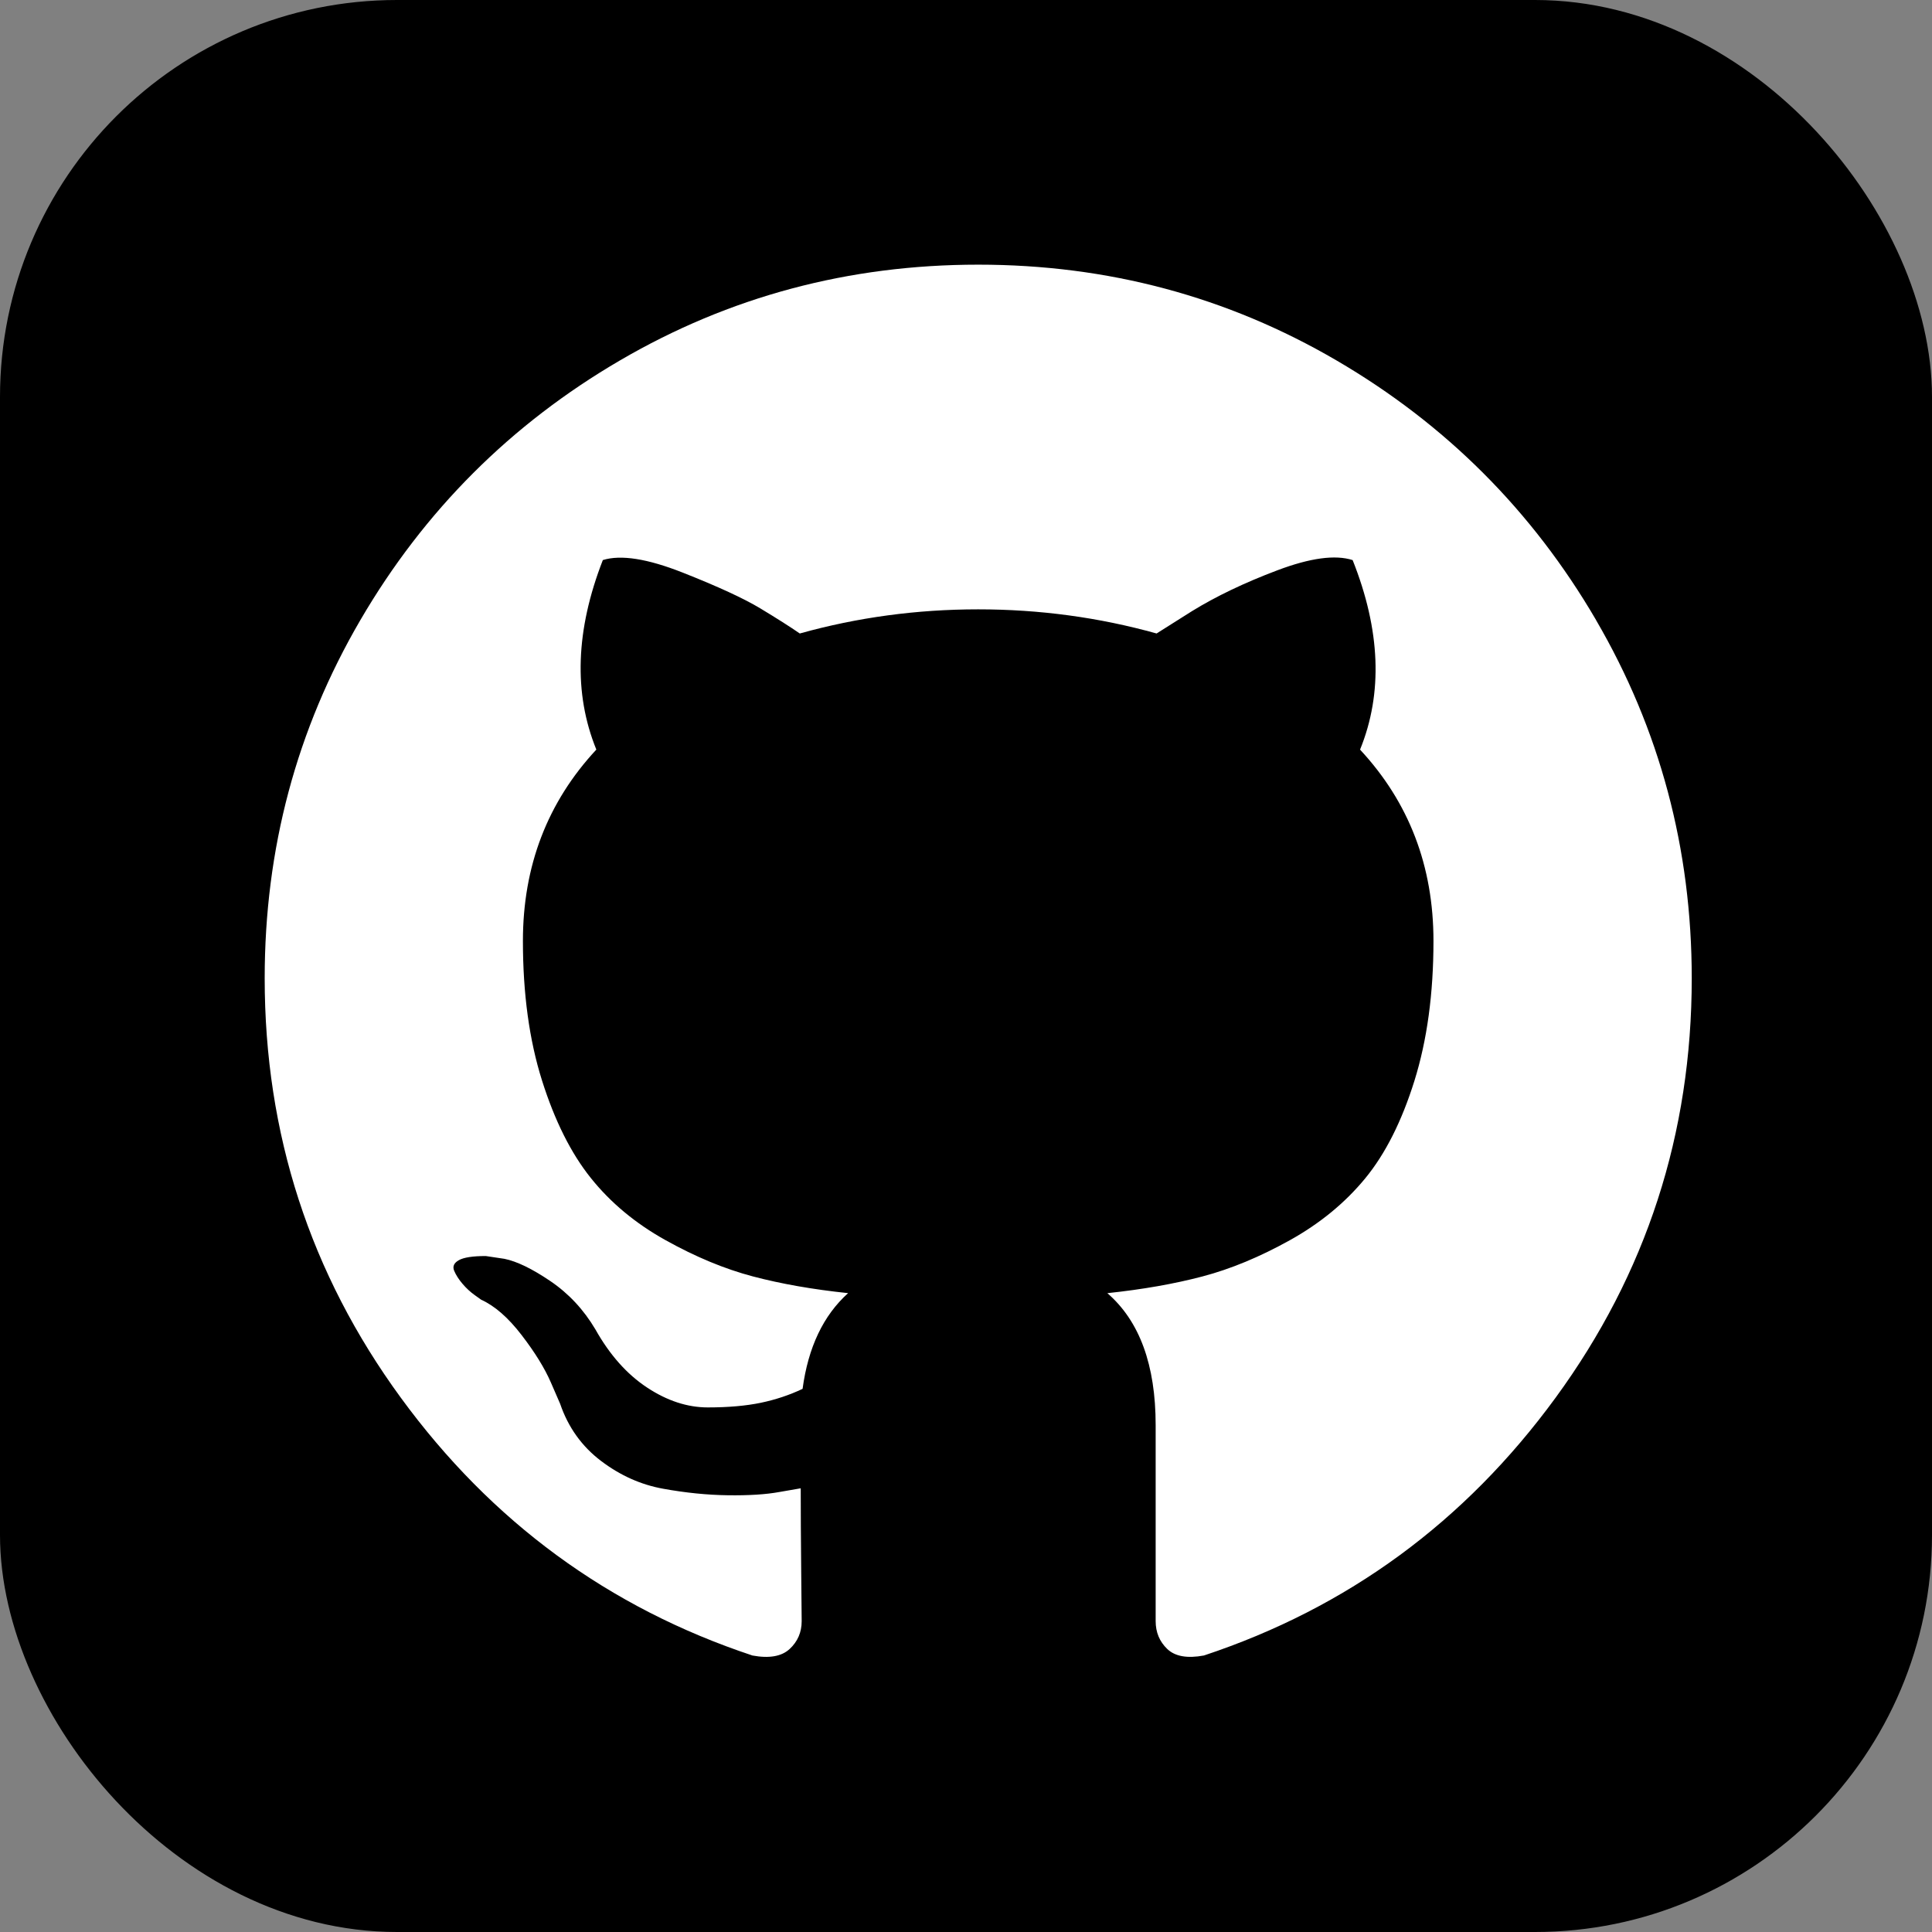
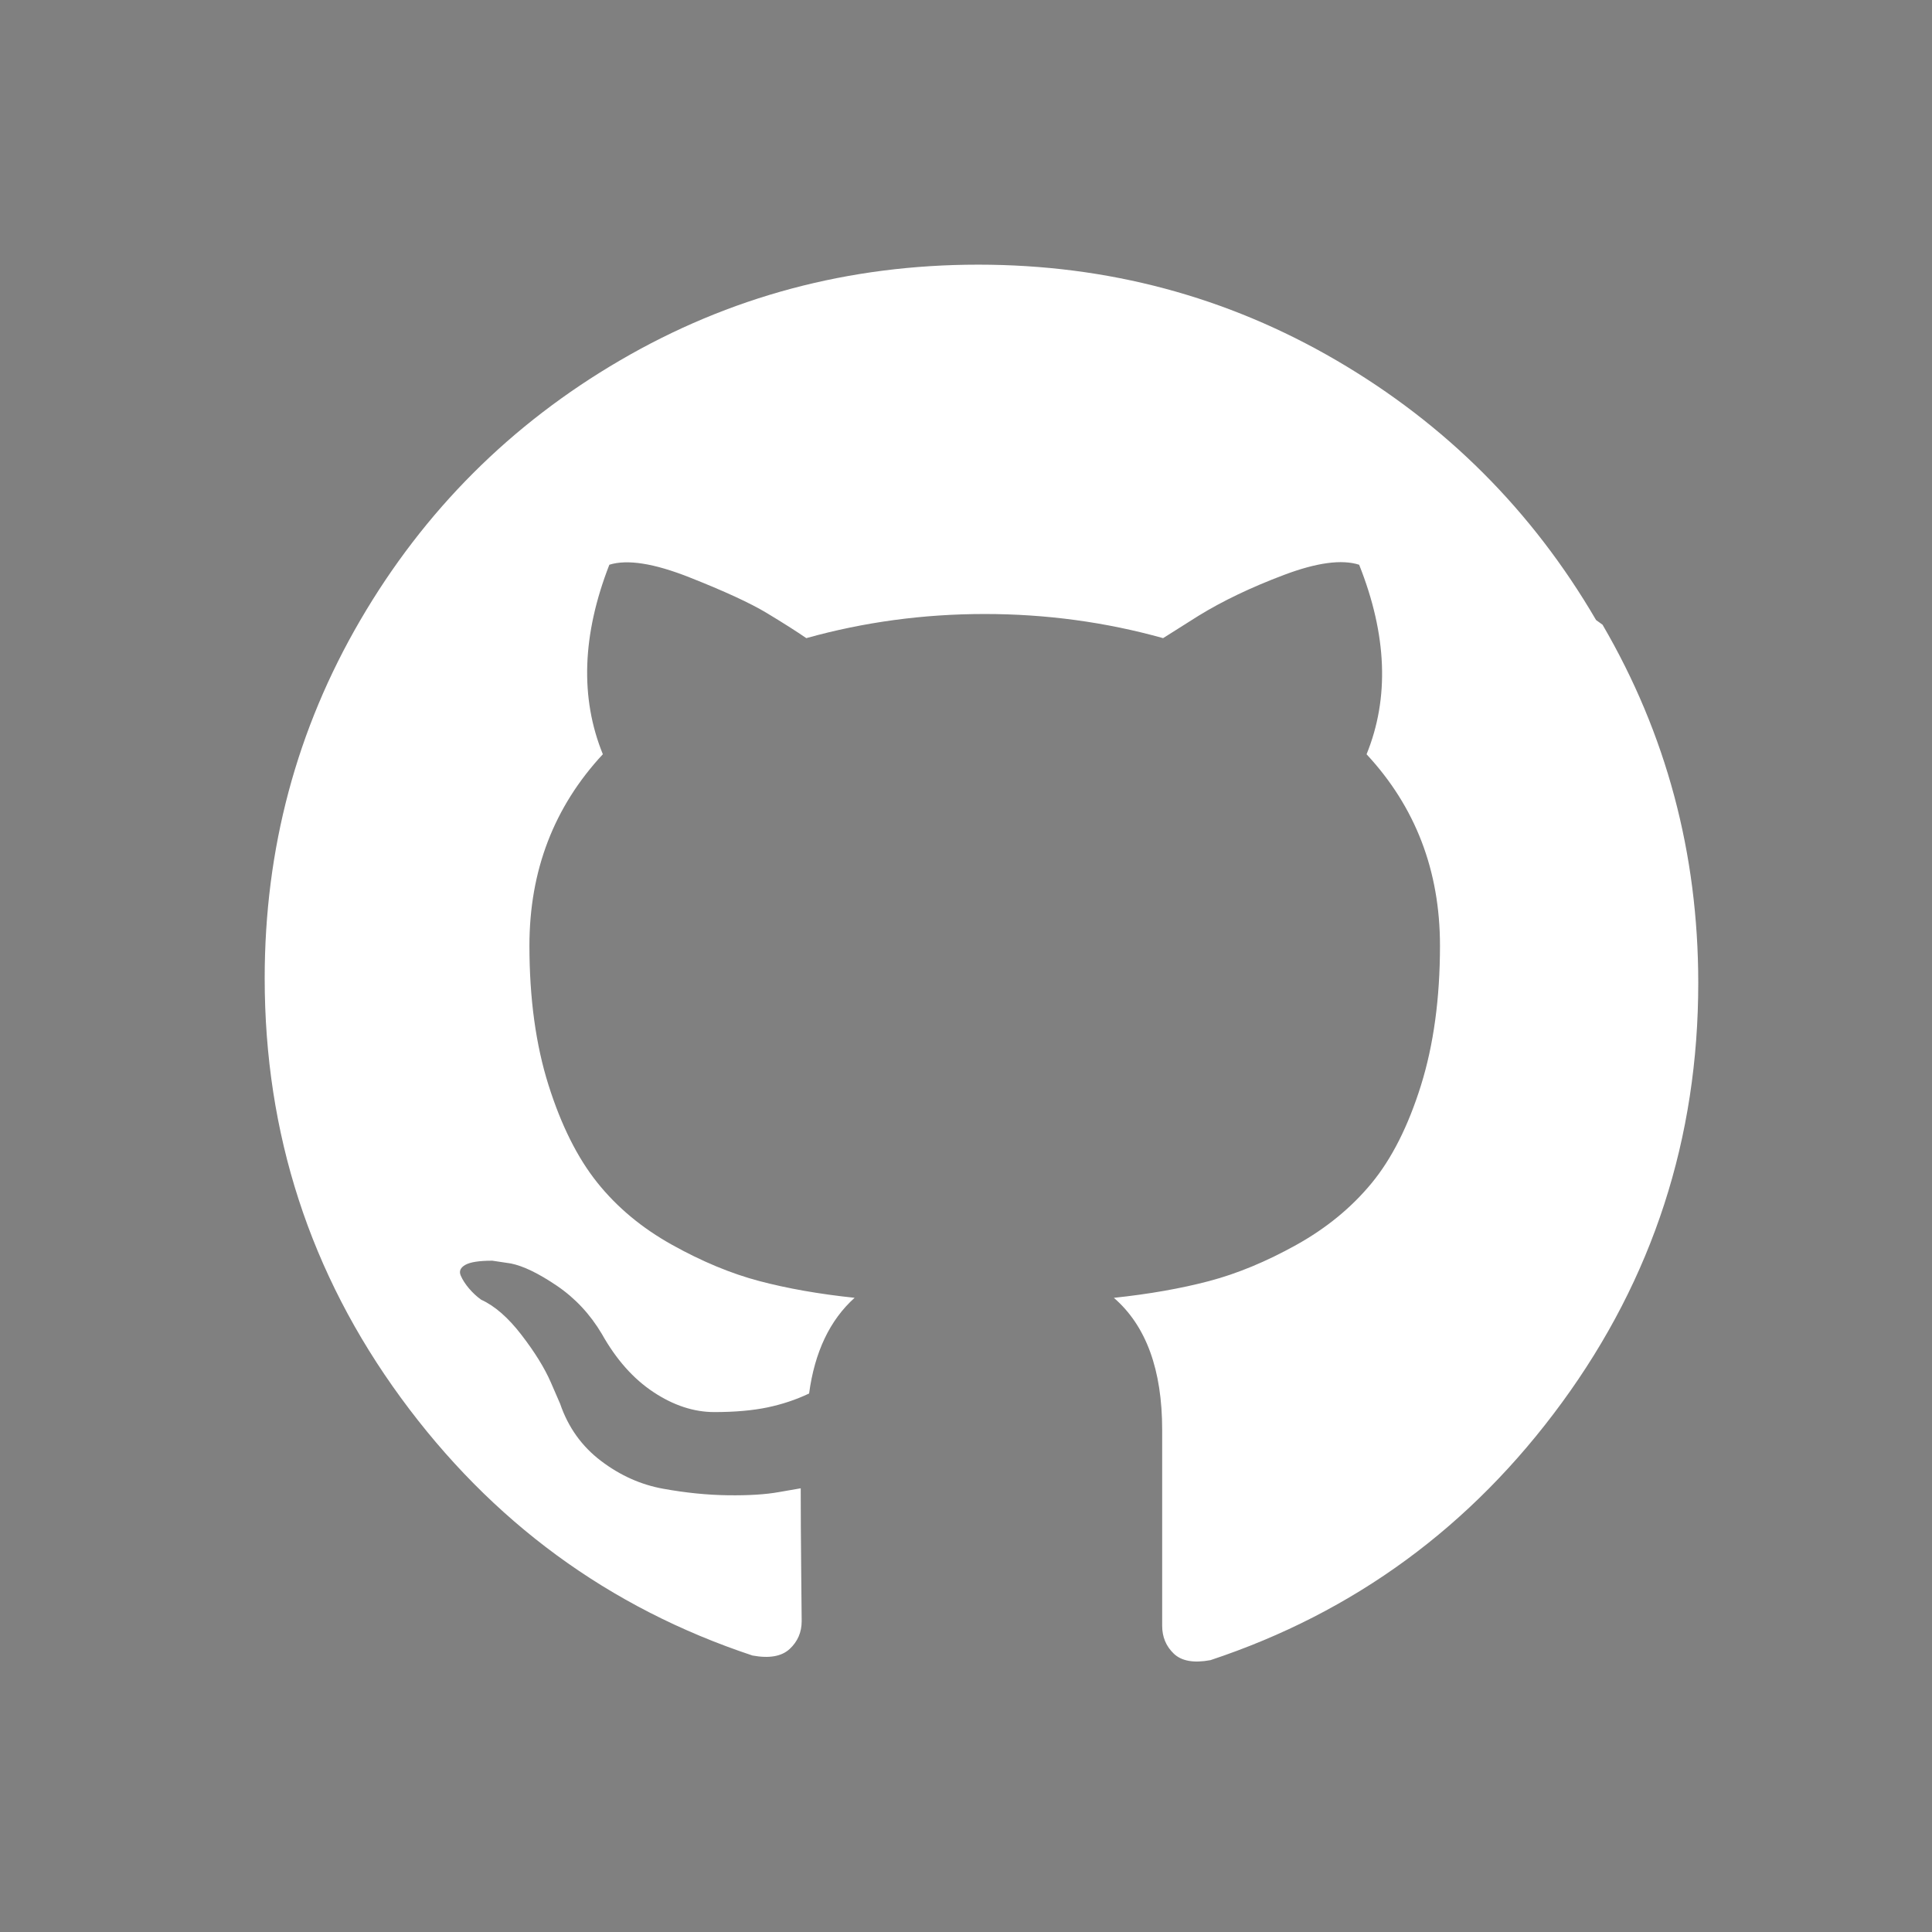
<svg xmlns="http://www.w3.org/2000/svg" height="73" viewBox="0 0 73 73" width="73">
  <rect x="0" y="0" width="73" height="73" fill="#808080" stroke="none" />
  <g fill="none" transform="translate(2 2)">
-     <rect fill="#000" height="71" rx="14" stroke="#000" stroke-width="2" width="71" x="-1" y="-1" />
-     <path d="m58.307 21.428c-2.411-4.131-5.681-7.401-9.812-9.812-4.131-2.411-8.641-3.616-13.533-3.616-4.891 0-9.403 1.205-13.533 3.616-4.131 2.411-7.401 5.681-9.812 9.812-2.411 4.131-3.616 8.642-3.616 13.533 0 5.875 1.714 11.158 5.143 15.85 3.429 4.693 7.858 7.94 13.287 9.742.632.117 1.1.035 1.404-.245.304-.281.456-.632.456-1.053 0-.07-.006-.702-.018-1.896-.012-1.194-.018-2.235-.018-3.124l-.807.14c-.515.094-1.164.134-1.948.123-.784-.011-1.597-.093-2.44-.246-.843-.151-1.627-.502-2.352-1.052-.725-.55-1.24-1.27-1.544-2.159l-.351-.808c-.234-.538-.602-1.135-1.106-1.79-.503-.655-1.012-1.1-1.527-1.334l-.246-.176c-.164-.117-.316-.258-.456-.422-.14-.164-.246-.327-.316-.491-.07-.164-.012-.299.175-.404s.526-.157 1.018-.157l.702.105c.468.094 1.047.374 1.738.842.69.468 1.258 1.076 1.702 1.825.539.96 1.187 1.691 1.948 2.194.76.503 1.527.754 2.299.754.772 0 1.439-.059 2.001-.175.561-.117 1.088-.293 1.58-.527.211-1.569.784-2.774 1.72-3.616-1.334-.14-2.533-.351-3.598-.632-1.065-.281-2.165-.737-3.3-1.37-1.136-.632-2.078-1.416-2.826-2.352-.749-.936-1.363-2.165-1.843-3.686-.48-1.522-.72-3.277-.72-5.266 0-2.832.925-5.243 2.774-7.232-.866-2.129-.784-4.517.246-7.161.679-.211 1.685-.053 3.019.474 1.334.527 2.311.978 2.931 1.352.62.374 1.118.691 1.492.948 2.177-.608 4.424-.912 6.74-.912 2.317 0 4.564.304 6.741.912l1.334-.842c.912-.562 1.989-1.077 3.229-1.545 1.24-.468 2.189-.597 2.845-.386 1.053 2.645 1.147 5.032.28 7.161 1.849 1.989 2.774 4.4 2.774 7.232 0 1.989-.241 3.75-.72 5.283-.48 1.533-1.099 2.761-1.86 3.686-.761.925-1.709 1.703-2.844 2.335-1.135.632-2.236 1.088-3.3 1.369-1.065.281-2.264.492-3.598.633 1.217 1.053 1.825 2.715 1.825 4.985v7.407c0 .421.146.772.439 1.053.293.28.754.363 1.386.245 5.43-1.802 9.86-5.049 13.288-9.742 3.428-4.692 5.143-9.975 5.143-15.85-.001-4.89-1.207-9.401-3.617-13.532z" fill="#fff" />
+     <path d="m58.307 21.428c-2.411-4.131-5.681-7.401-9.812-9.812-4.131-2.411-8.641-3.616-13.533-3.616-4.891 0-9.403 1.205-13.533 3.616-4.131 2.411-7.401 5.681-9.812 9.812-2.411 4.131-3.616 8.642-3.616 13.533 0 5.875 1.714 11.158 5.143 15.85 3.429 4.693 7.858 7.94 13.287 9.742.632.117 1.1.035 1.404-.245.304-.281.456-.632.456-1.053 0-.07-.006-.702-.018-1.896-.012-1.194-.018-2.235-.018-3.124l-.807.14c-.515.094-1.164.134-1.948.123-.784-.011-1.597-.093-2.44-.246-.843-.151-1.627-.502-2.352-1.052-.725-.55-1.24-1.27-1.544-2.159l-.351-.808c-.234-.538-.602-1.135-1.106-1.79-.503-.655-1.012-1.1-1.527-1.334c-.164-.117-.316-.258-.456-.422-.14-.164-.246-.327-.316-.491-.07-.164-.012-.299.175-.404s.526-.157 1.018-.157l.702.105c.468.094 1.047.374 1.738.842.69.468 1.258 1.076 1.702 1.825.539.96 1.187 1.691 1.948 2.194.76.503 1.527.754 2.299.754.772 0 1.439-.059 2.001-.175.561-.117 1.088-.293 1.58-.527.211-1.569.784-2.774 1.72-3.616-1.334-.14-2.533-.351-3.598-.632-1.065-.281-2.165-.737-3.3-1.37-1.136-.632-2.078-1.416-2.826-2.352-.749-.936-1.363-2.165-1.843-3.686-.48-1.522-.72-3.277-.72-5.266 0-2.832.925-5.243 2.774-7.232-.866-2.129-.784-4.517.246-7.161.679-.211 1.685-.053 3.019.474 1.334.527 2.311.978 2.931 1.352.62.374 1.118.691 1.492.948 2.177-.608 4.424-.912 6.74-.912 2.317 0 4.564.304 6.741.912l1.334-.842c.912-.562 1.989-1.077 3.229-1.545 1.24-.468 2.189-.597 2.845-.386 1.053 2.645 1.147 5.032.28 7.161 1.849 1.989 2.774 4.4 2.774 7.232 0 1.989-.241 3.75-.72 5.283-.48 1.533-1.099 2.761-1.86 3.686-.761.925-1.709 1.703-2.844 2.335-1.135.632-2.236 1.088-3.3 1.369-1.065.281-2.264.492-3.598.633 1.217 1.053 1.825 2.715 1.825 4.985v7.407c0 .421.146.772.439 1.053.293.28.754.363 1.386.245 5.43-1.802 9.86-5.049 13.288-9.742 3.428-4.692 5.143-9.975 5.143-15.85-.001-4.89-1.207-9.401-3.617-13.532z" fill="#fff" />
  </g>
</svg>